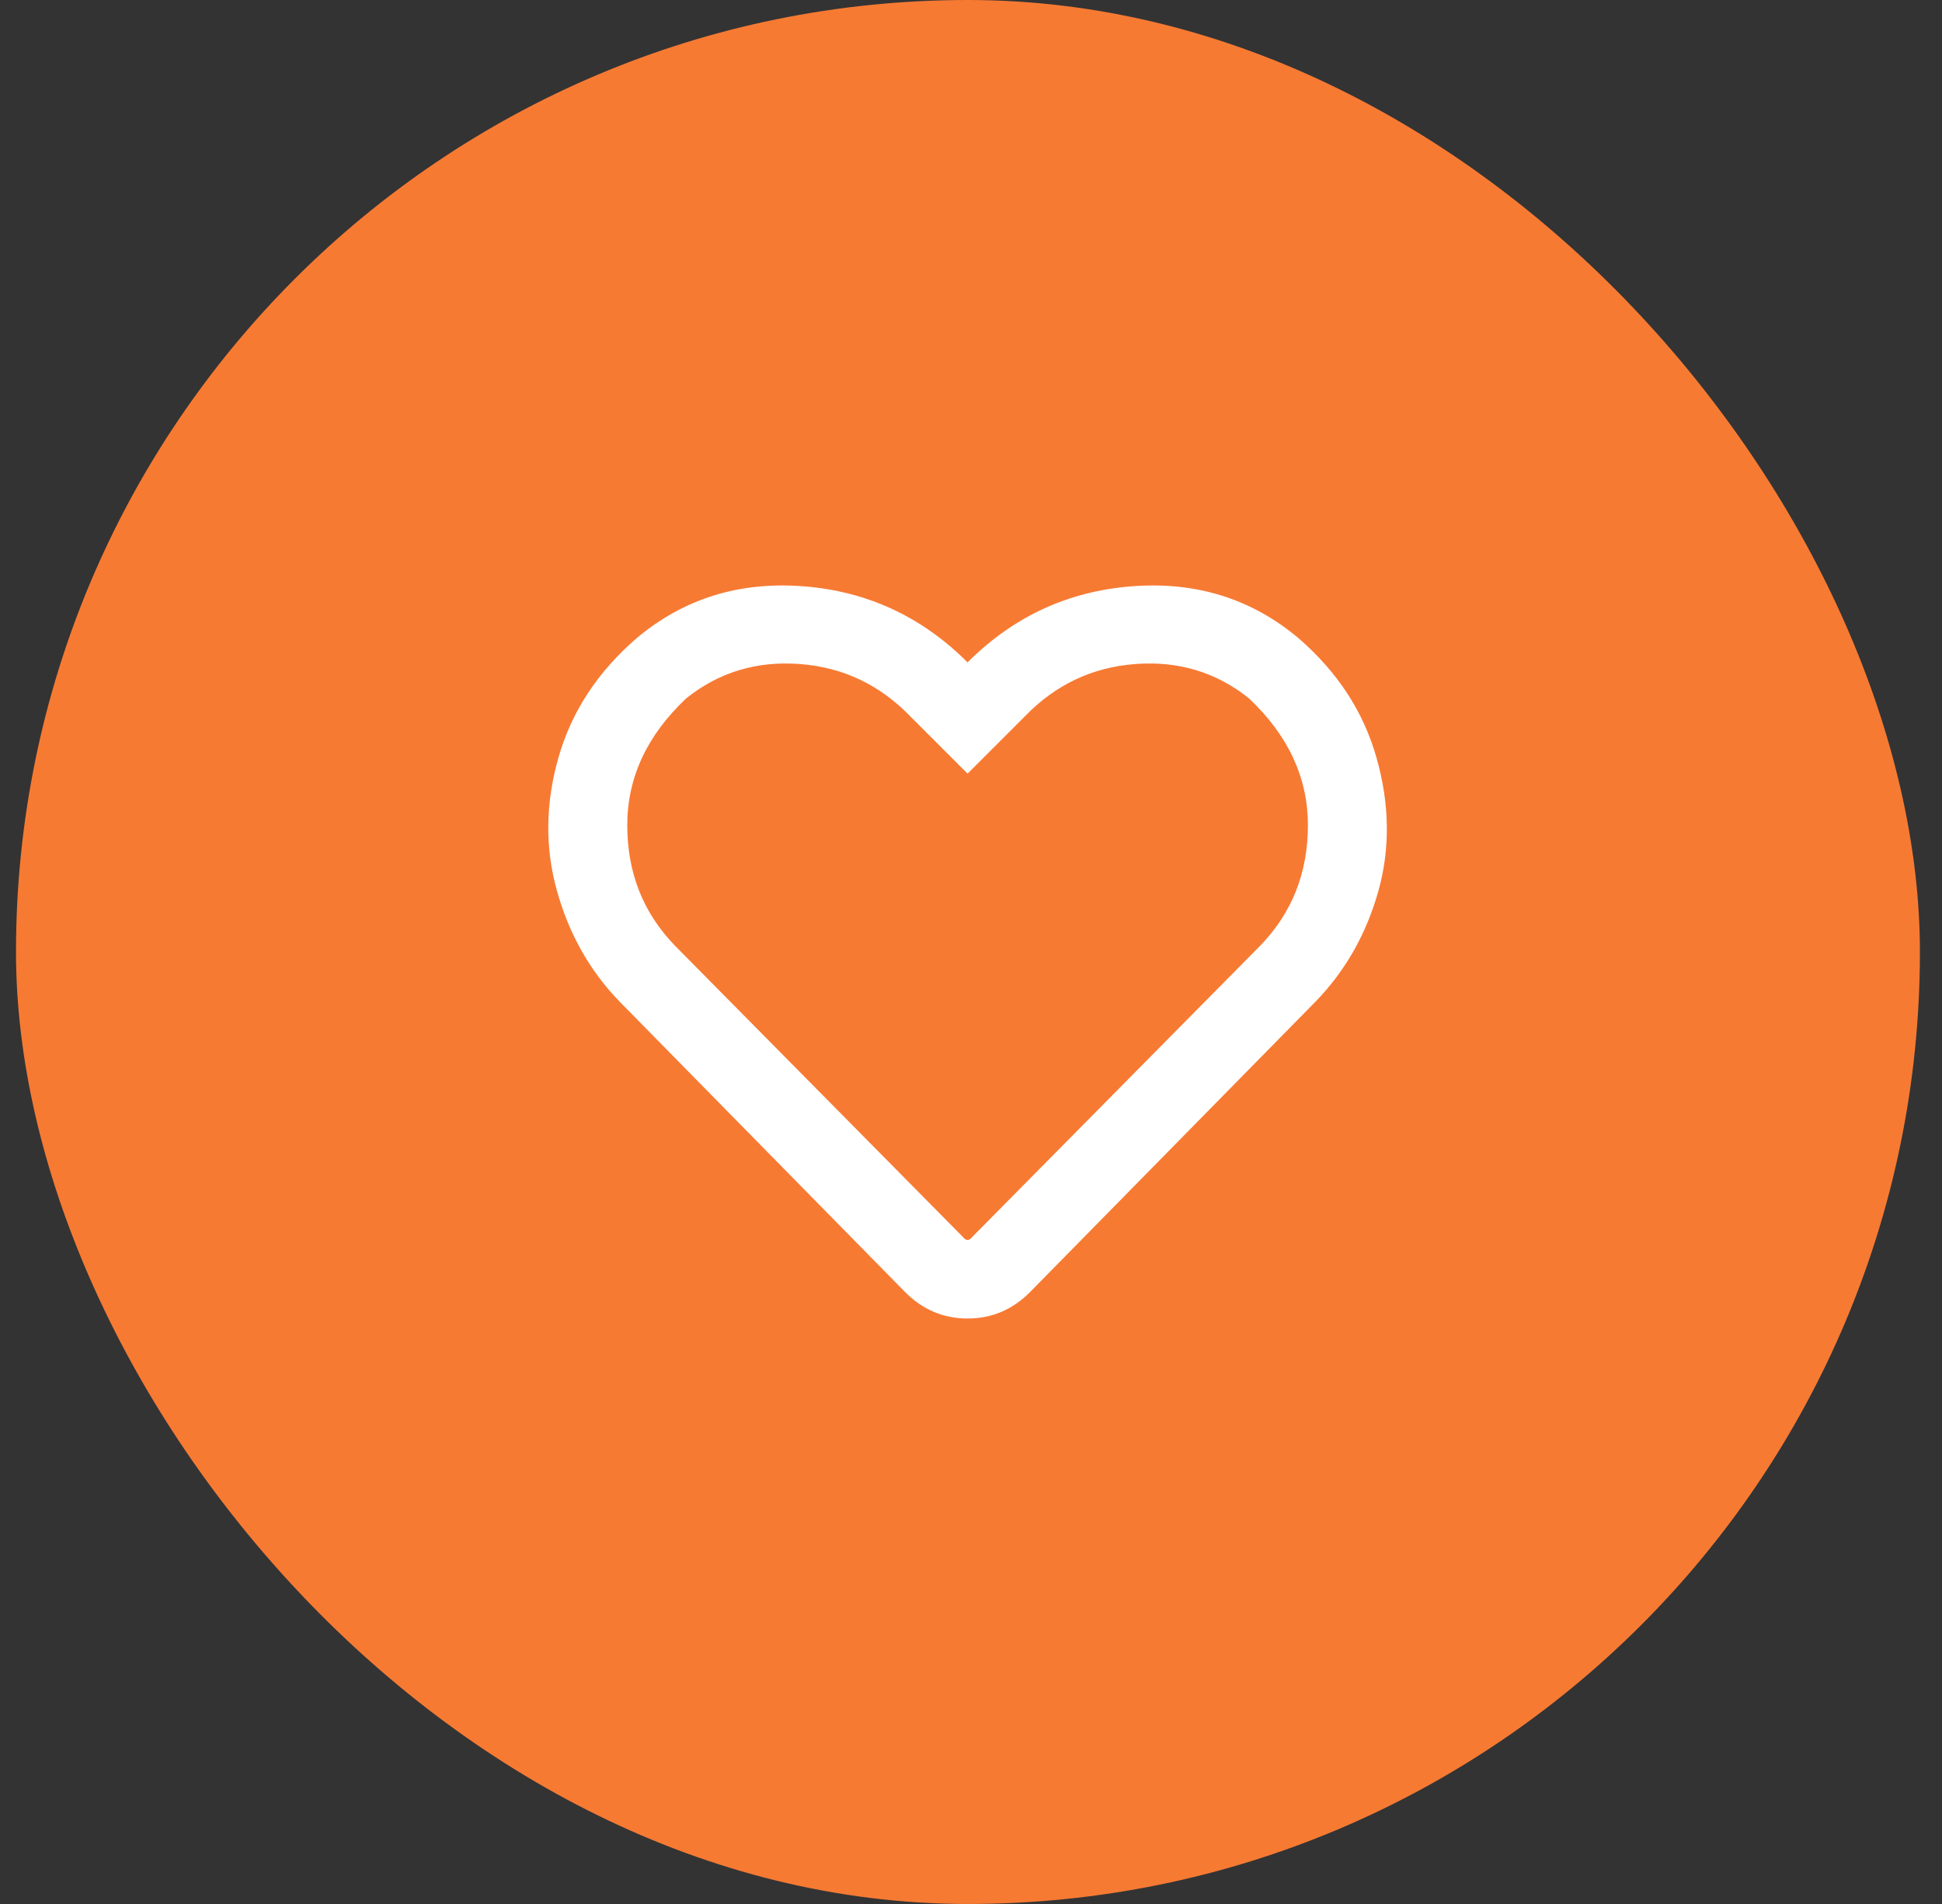
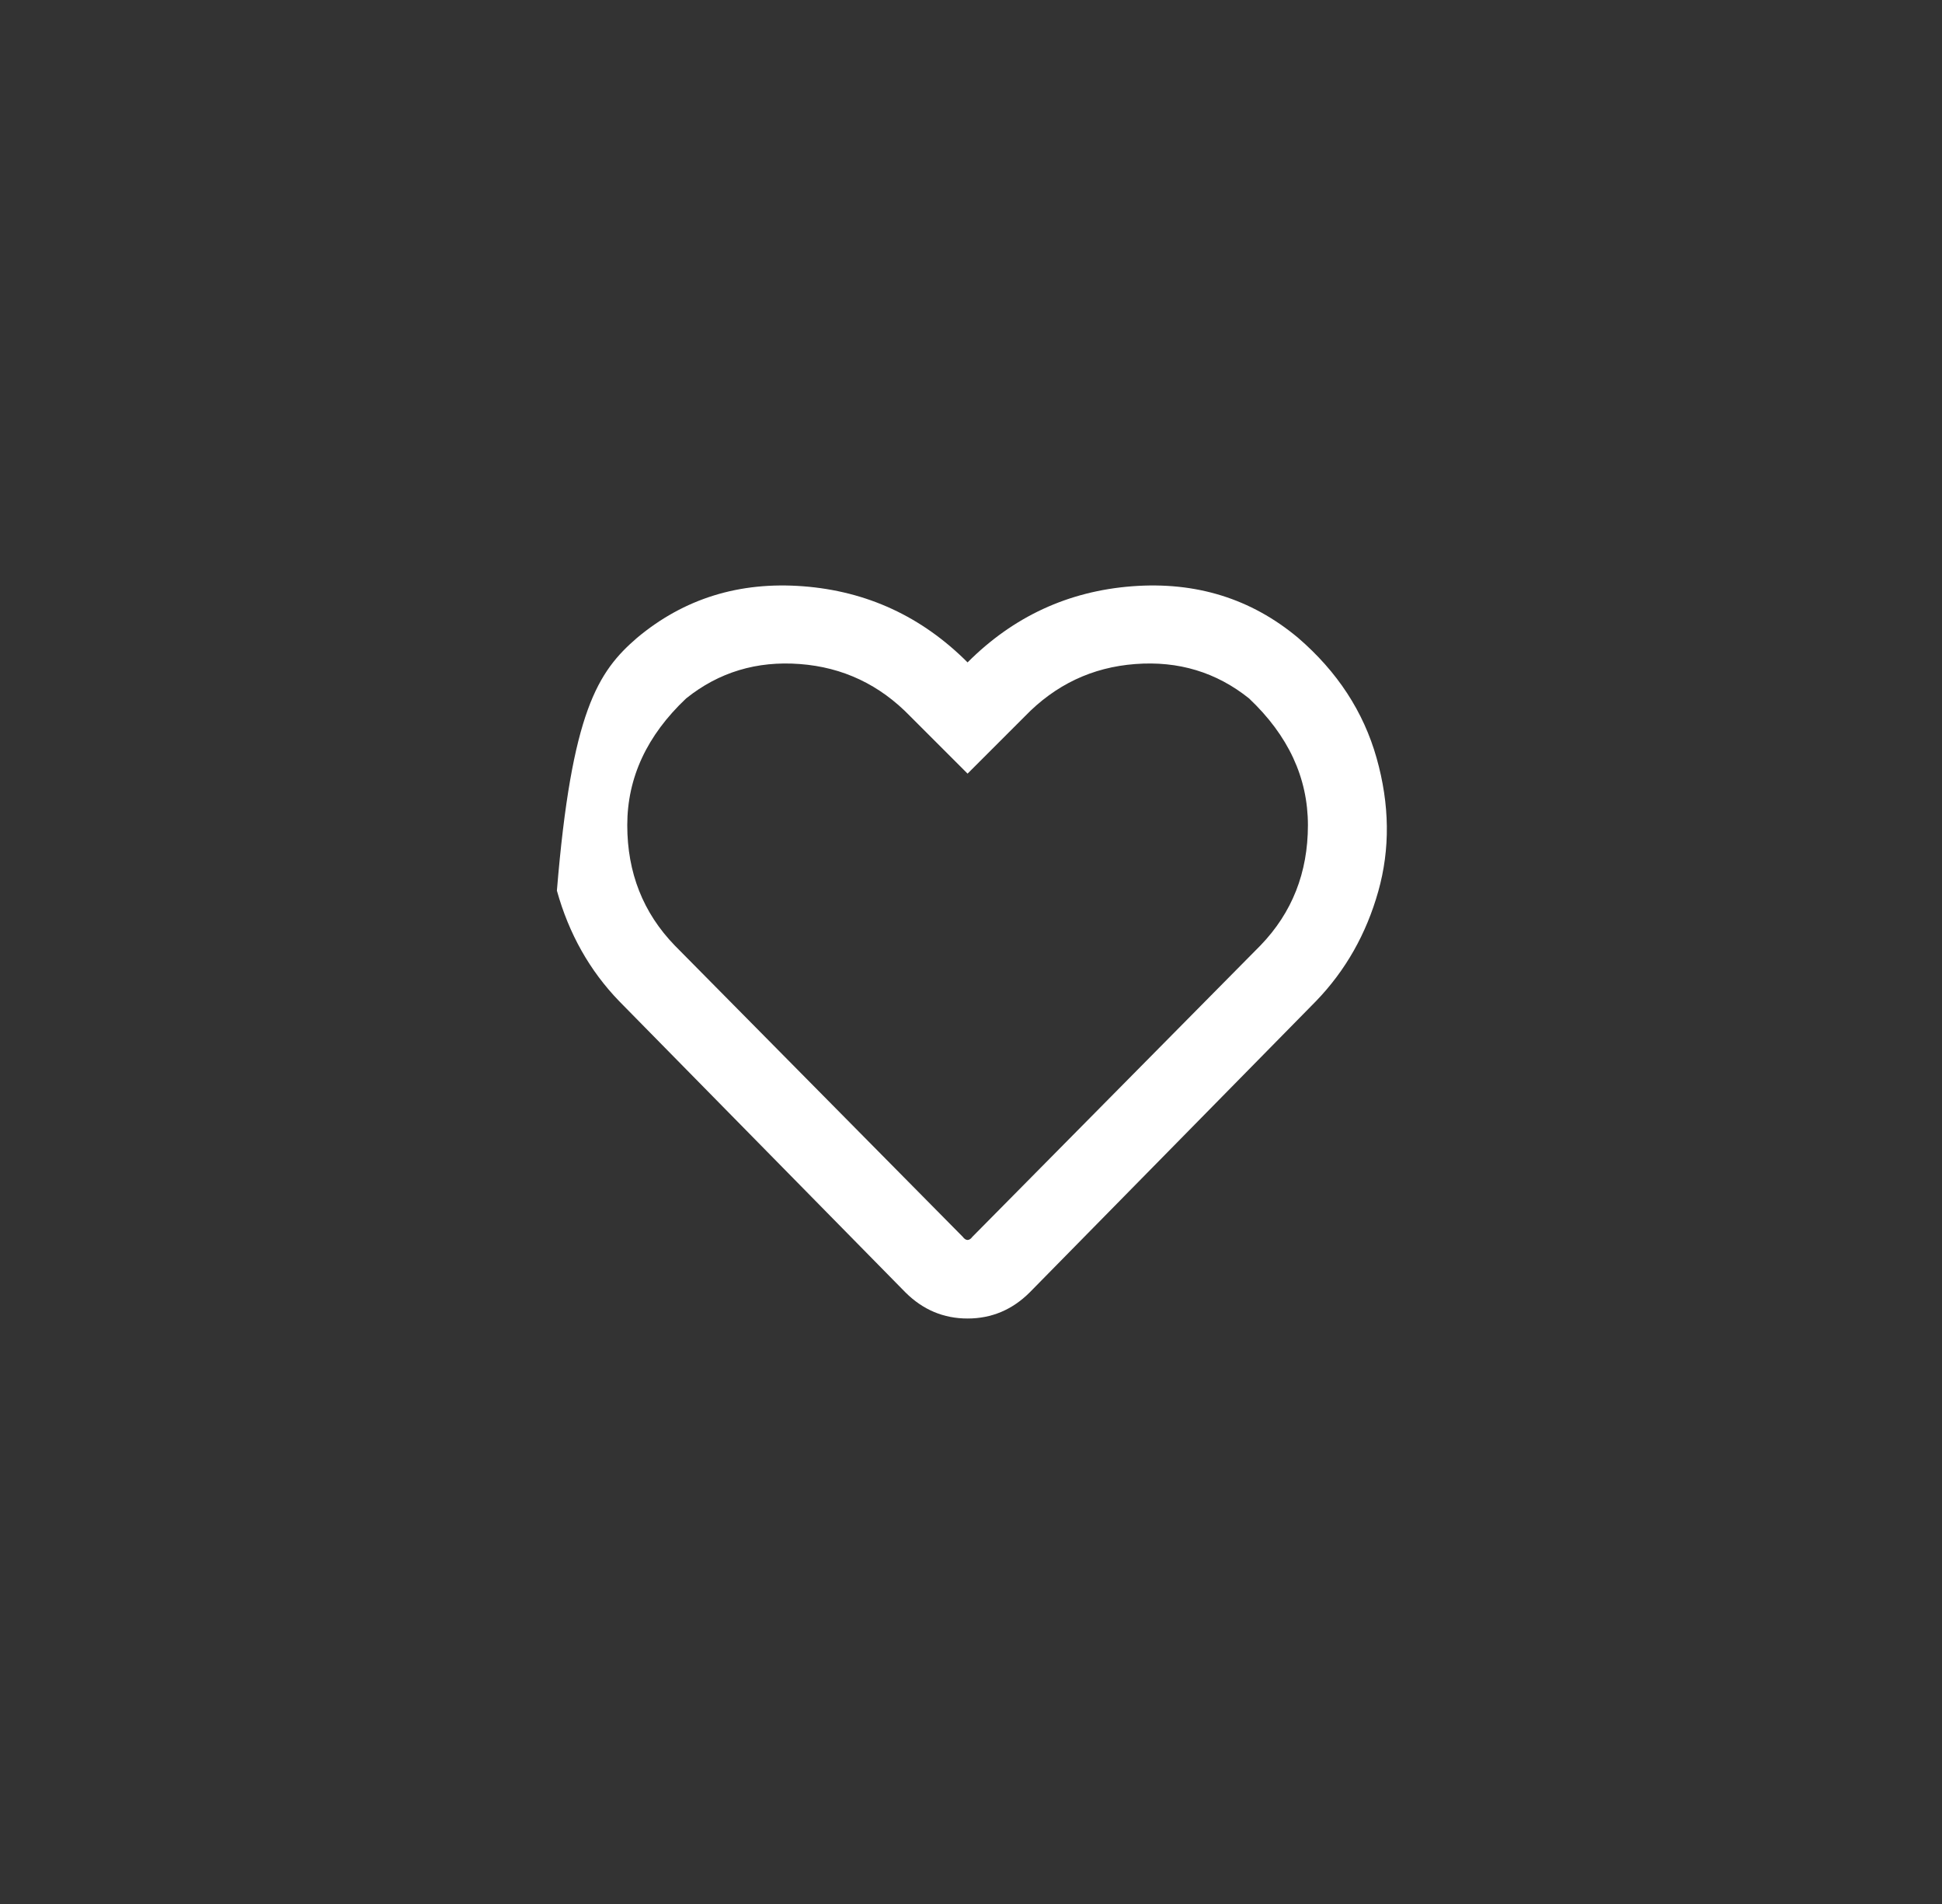
<svg xmlns="http://www.w3.org/2000/svg" width="51" height="50" viewBox="0 0 51 50" fill="none">
  <rect x="0" y="0" width="51" height="50" fill="#333333" stroke="none" />
-   <rect x="0.42" width="50" height="50" rx="25" fill="#F77A33" />
-   <path d="M34.09 16.75C35.121 17.638 35.809 18.691 36.152 19.908C36.496 21.126 36.51 22.293 36.195 23.41C35.88 24.527 35.336 25.487 34.562 26.289L27.043 33.938C26.585 34.396 26.04 34.625 25.41 34.625C24.78 34.625 24.236 34.396 23.777 33.938L16.258 26.289C15.484 25.487 14.94 24.52 14.625 23.389C14.31 22.257 14.324 21.09 14.668 19.887C15.012 18.684 15.699 17.638 16.73 16.75C17.962 15.719 19.416 15.268 21.092 15.396C22.768 15.525 24.207 16.191 25.41 17.395C26.613 16.191 28.053 15.525 29.729 15.396C31.404 15.268 32.858 15.719 34.09 16.75ZM33.102 24.828C33.932 23.969 34.348 22.916 34.348 21.67C34.348 20.424 33.832 19.314 32.801 18.34C31.941 17.652 30.946 17.352 29.814 17.438C28.683 17.523 27.716 17.982 26.914 18.812L25.41 20.316L23.906 18.812C23.104 17.982 22.137 17.523 21.006 17.438C19.874 17.352 18.879 17.652 18.02 18.34C16.988 19.314 16.473 20.424 16.473 21.67C16.473 22.916 16.888 23.969 17.719 24.828L25.281 32.477C25.367 32.591 25.453 32.591 25.539 32.477L33.102 24.828Z" fill="white" />
+   <path d="M34.09 16.75C35.121 17.638 35.809 18.691 36.152 19.908C36.496 21.126 36.51 22.293 36.195 23.41C35.88 24.527 35.336 25.487 34.562 26.289L27.043 33.938C26.585 34.396 26.04 34.625 25.41 34.625C24.78 34.625 24.236 34.396 23.777 33.938L16.258 26.289C15.484 25.487 14.94 24.52 14.625 23.389C15.012 18.684 15.699 17.638 16.73 16.75C17.962 15.719 19.416 15.268 21.092 15.396C22.768 15.525 24.207 16.191 25.41 17.395C26.613 16.191 28.053 15.525 29.729 15.396C31.404 15.268 32.858 15.719 34.09 16.75ZM33.102 24.828C33.932 23.969 34.348 22.916 34.348 21.67C34.348 20.424 33.832 19.314 32.801 18.34C31.941 17.652 30.946 17.352 29.814 17.438C28.683 17.523 27.716 17.982 26.914 18.812L25.41 20.316L23.906 18.812C23.104 17.982 22.137 17.523 21.006 17.438C19.874 17.352 18.879 17.652 18.02 18.34C16.988 19.314 16.473 20.424 16.473 21.67C16.473 22.916 16.888 23.969 17.719 24.828L25.281 32.477C25.367 32.591 25.453 32.591 25.539 32.477L33.102 24.828Z" fill="white" />
</svg>